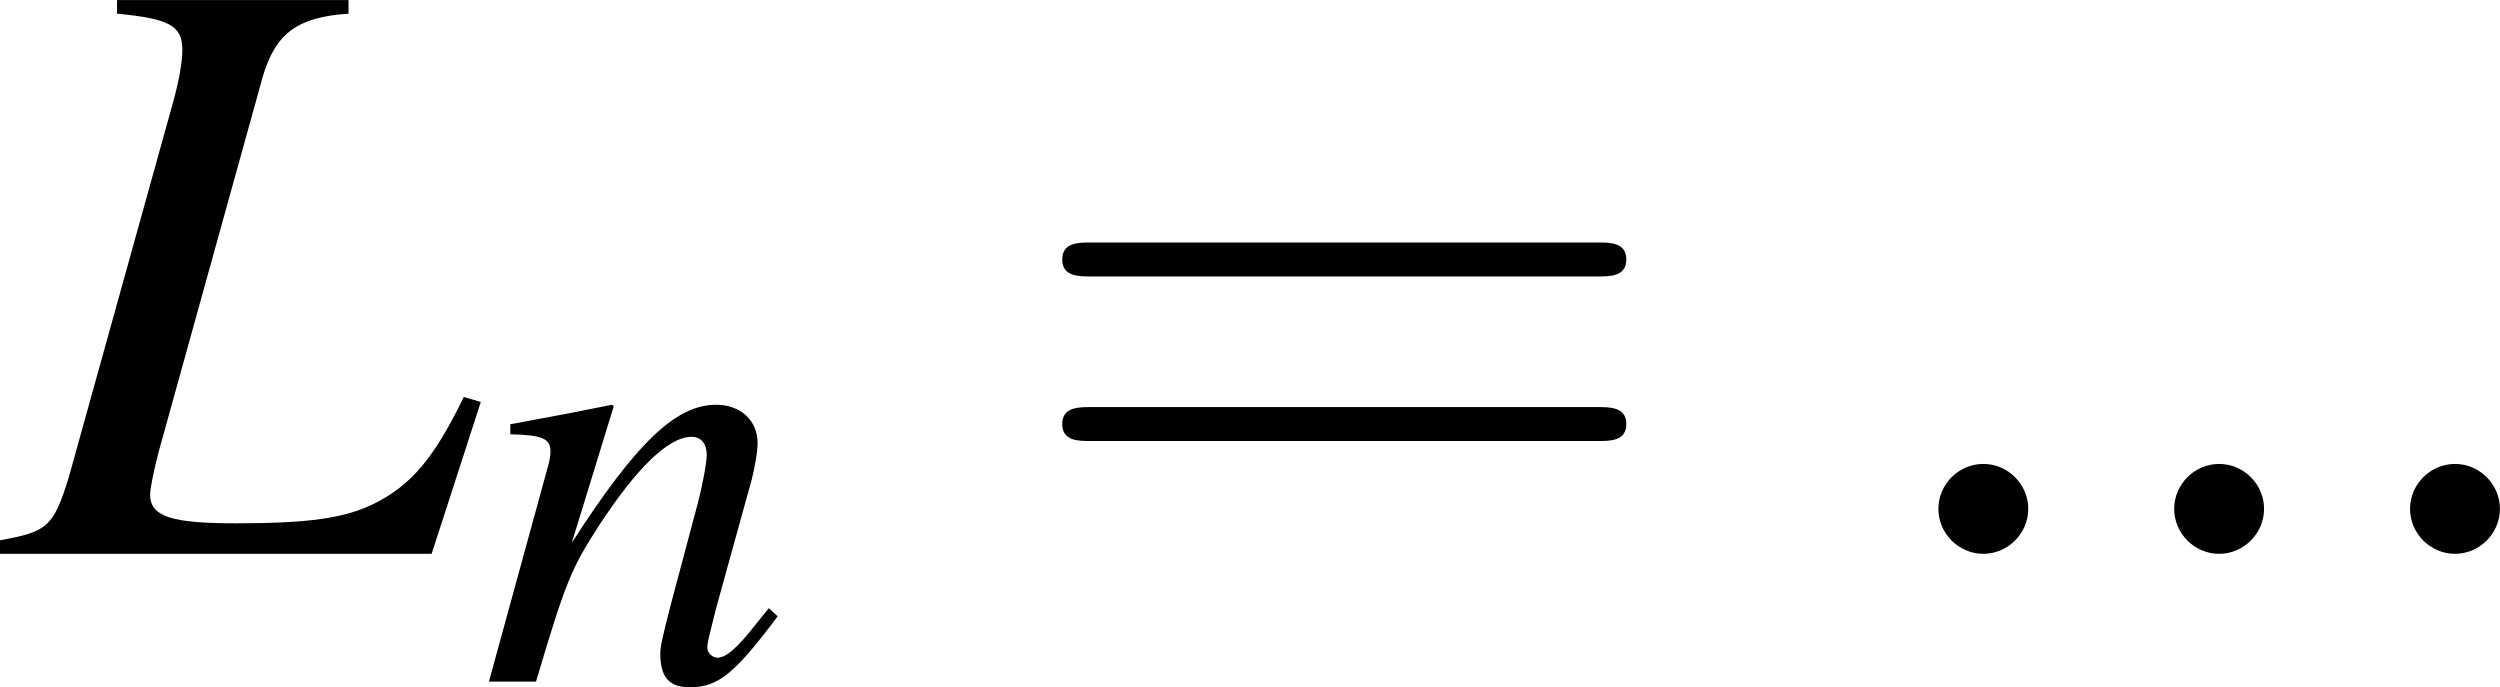
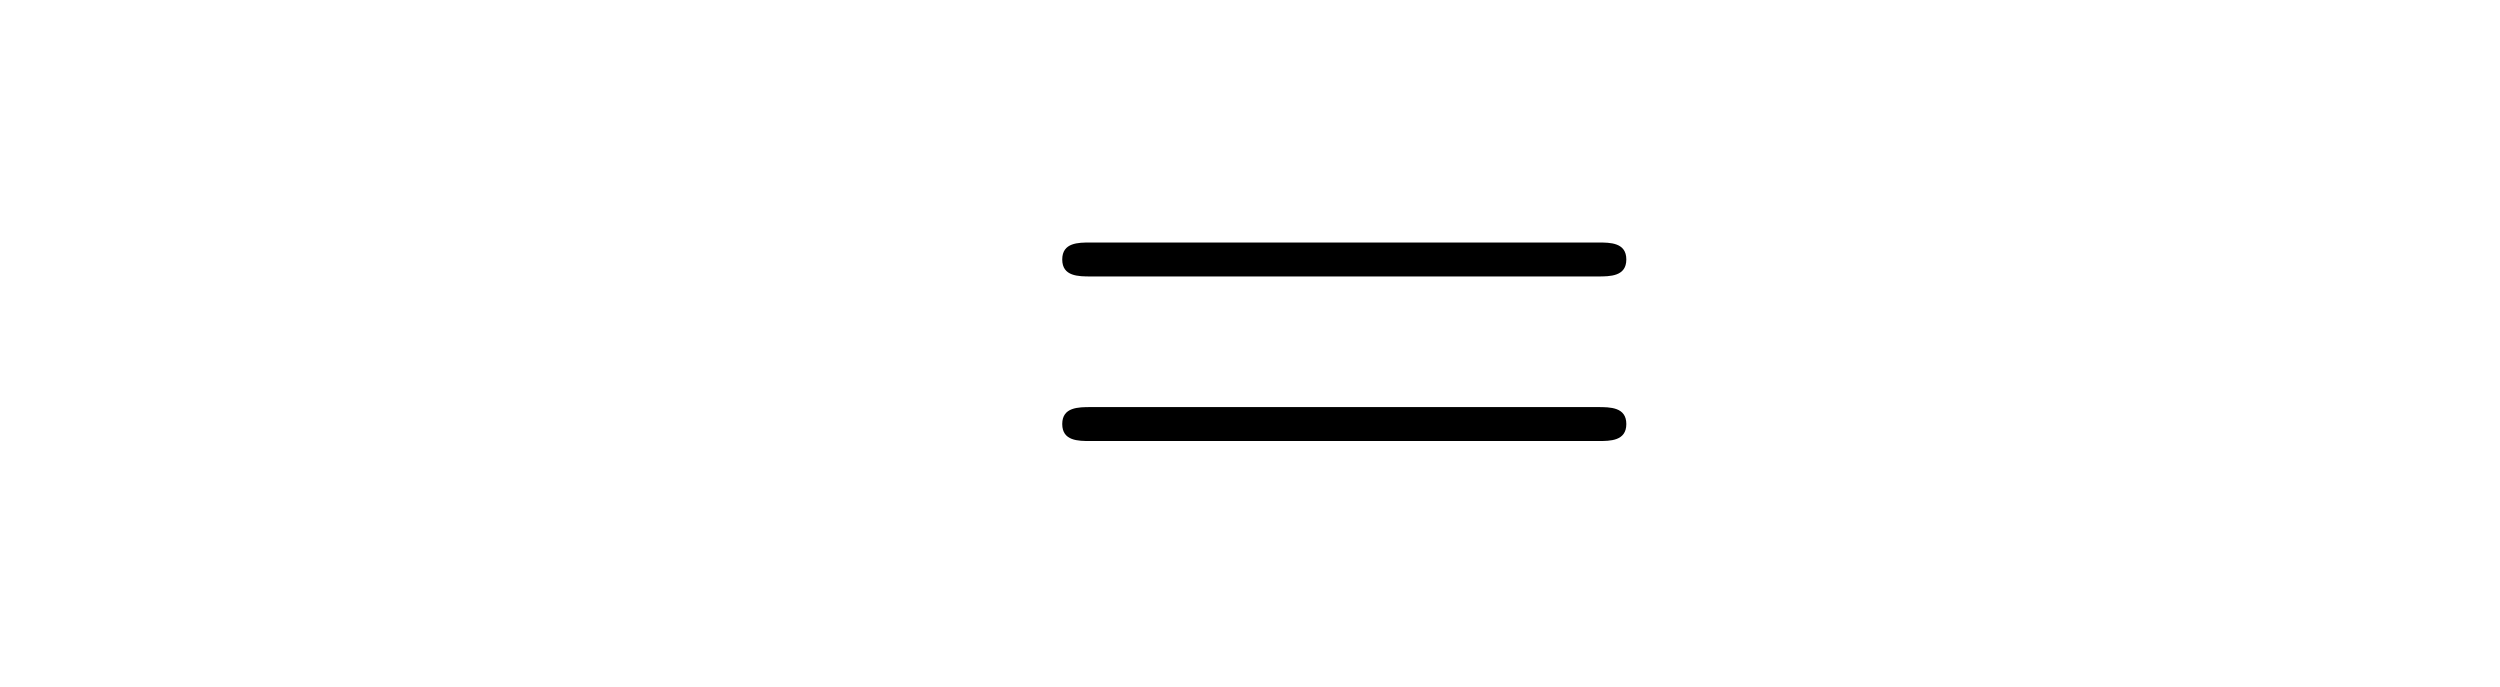
<svg xmlns="http://www.w3.org/2000/svg" xmlns:xlink="http://www.w3.org/1999/xlink" version="1.1" width="40.956pt" height="11.259pt" viewBox="56.302 56.68 40.956 11.259">
  <defs>
-     <path id="g2-58" d="M1.974-.545C1.974-.843 1.728-1.09 1.429-1.09S.884-.843 .884-.545S1.131 0 1.429 0S1.974-.247 1.974-.545Z" />
    <use id="g6-58" xlink:href="#g2-58" transform="scale(1.351)" />
    <path id="g11-61" d="M9.546-4.544C9.755-4.544 10.019-4.544 10.019-4.822S9.755-5.1 9.56-5.1H1.237C1.042-5.1 .778-5.1 .778-4.822S1.042-4.544 1.251-4.544H9.546ZM9.56-1.848C9.755-1.848 10.019-1.848 10.019-2.126S9.755-2.404 9.546-2.404H1.251C1.042-2.404 .778-2.404 .778-2.126S1.042-1.848 1.237-1.848H9.56Z" />
-     <path id="g3-76" d="M4.144-6.715H1.337V-6.55C1.974-6.488 2.129-6.406 2.129-6.108C2.129-5.964 2.087-5.728 2.015-5.47L.751-.925C.566-.329 .494-.267-.082-.165V0H5.152L5.748-1.841L5.542-1.902C5.183-1.162 4.905-.833 4.452-.607C4.093-.432 3.671-.37 2.776-.37C1.995-.37 1.738-.452 1.738-.72C1.738-.792 1.789-1.039 1.841-1.234L3.105-5.789C3.26-6.314 3.527-6.509 4.144-6.55V-6.715Z" />
-     <path id="g3-110" d="M4.73-1.203L4.514-.936C4.216-.555 4.031-.391 3.887-.391C3.805-.391 3.722-.473 3.722-.555C3.722-.627 3.722-.627 3.866-1.203L4.452-3.321C4.504-3.537 4.545-3.764 4.545-3.907C4.545-4.278 4.267-4.535 3.866-4.535C3.208-4.535 2.56-3.918 1.501-2.273L2.19-4.514L2.159-4.535C1.604-4.422 1.388-4.38 .494-4.216V-4.051C1.018-4.041 1.152-3.979 1.152-3.774C1.152-3.712 1.141-3.65 1.131-3.599L.144 0H.915C1.398-1.625 1.491-1.851 1.943-2.55C2.56-3.496 3.085-4.01 3.465-4.01C3.62-4.01 3.712-3.897 3.712-3.712C3.712-3.589 3.65-3.249 3.568-2.931L3.116-1.234C2.982-.71 2.951-.566 2.951-.463C2.951-.072 3.095 .093 3.434 .093C3.897 .093 4.165-.123 4.874-1.069L4.73-1.203Z" />
    <use id="g7-76" xlink:href="#g3-76" transform="scale(1.351)" />
  </defs>
  <g id="page1">
    <use x="56.413" y="65.753" xlink:href="#g7-76" />
    <use x="64.168" y="67.846" xlink:href="#g3-110" />
    <use x="72.926" y="65.753" xlink:href="#g11-61" />
    <use x="86.863" y="65.753" xlink:href="#g6-58" />
    <use x="90.726" y="65.753" xlink:href="#g6-58" />
    <use x="94.59" y="65.753" xlink:href="#g6-58" />
  </g>
</svg>